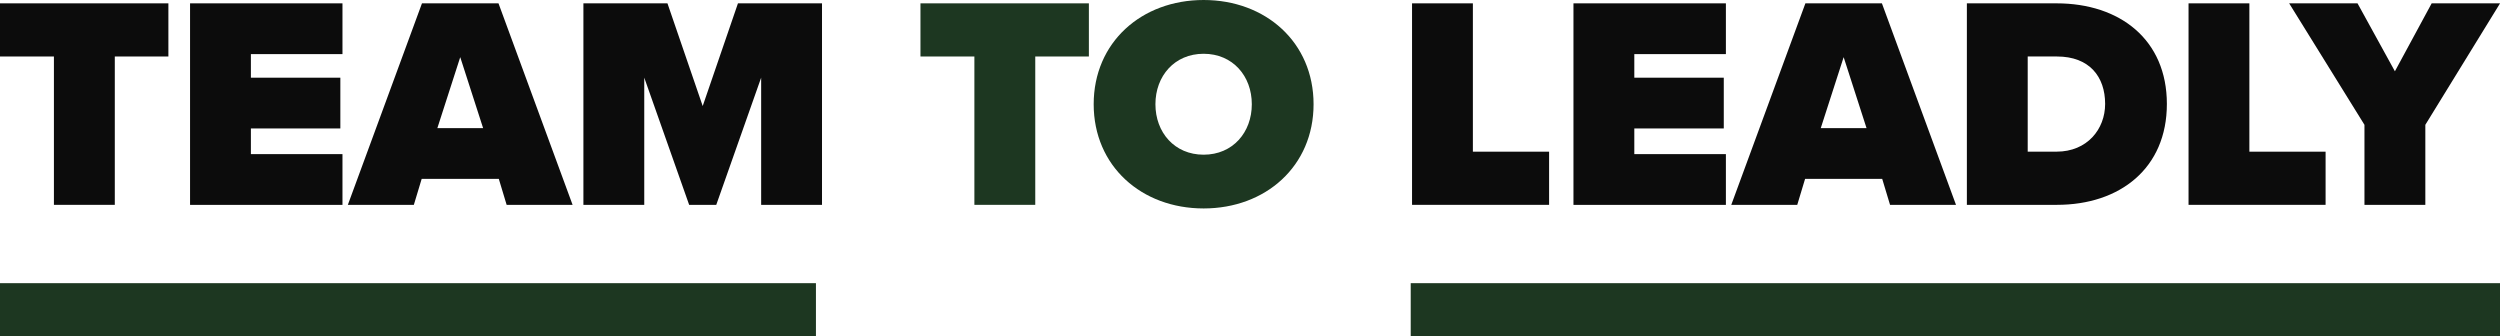
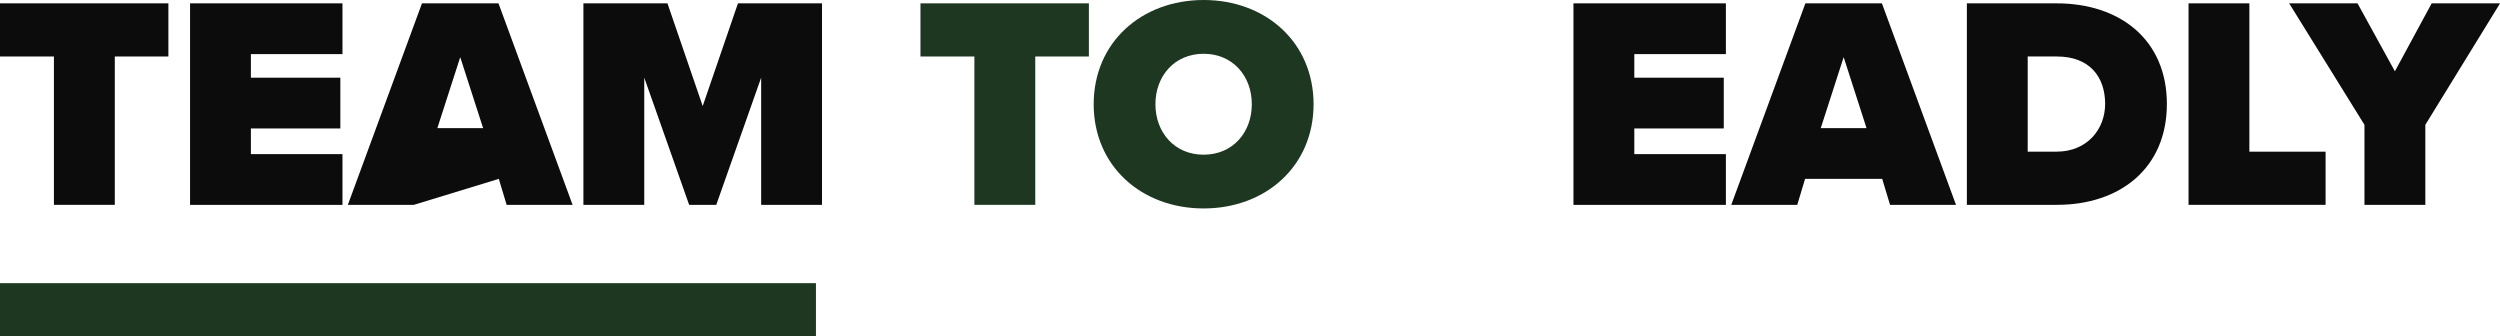
<svg xmlns="http://www.w3.org/2000/svg" width="171" height="23" viewBox="0 0 171 23" fill="none">
  <g clip-path="url(#clip0_222_367)">
    <path d="M3.688 14.011V3.864H0V0.229H11.518V3.864H7.852V14.011H3.688Z" fill="#0C0C0C" />
    <path d="M13 14.011V0.229H23.425V3.701H17.161V5.314H23.28V8.786H17.161V10.542H23.425V14.014H13V14.011Z" fill="#0C0C0C" />
-     <path d="M34.654 14.011L34.118 12.235H28.843L28.307 14.011H23.793L28.863 0.229H34.097L39.165 14.011H34.651H34.654ZM31.481 3.906L29.915 8.763H33.045L31.479 3.906H31.481Z" fill="#0C0C0C" />
+     <path d="M34.654 14.011L34.118 12.235L28.307 14.011H23.793L28.863 0.229H34.097L39.165 14.011H34.651H34.654ZM31.481 3.906L29.915 8.763H33.045L31.479 3.906H31.481Z" fill="#0C0C0C" />
    <path d="M52.063 14.011V5.311L48.992 14.011H47.138L44.067 5.311V14.011H39.905V0.229H45.654L48.065 7.254L50.476 0.229H56.225V14.011H52.063Z" fill="#0C0C0C" />
    <path d="M66.648 14.011V3.864H62.96V0.229H74.479V3.864H70.812V14.011H66.651H66.648Z" fill="#1D3721" />
    <path d="M82.328 0C86.572 0 89.848 2.893 89.848 7.129C89.848 11.365 86.572 14.258 82.328 14.258C78.083 14.258 74.808 11.365 74.808 7.129C74.808 2.893 78.083 0 82.328 0ZM82.328 3.678C80.329 3.678 79.031 5.207 79.031 7.129C79.031 9.051 80.329 10.581 82.328 10.581C84.327 10.581 85.624 9.051 85.624 7.129C85.624 5.207 84.327 3.678 82.328 3.678Z" fill="#1D3721" />
-     <path d="M96.584 14.011V0.229H100.745V10.375H105.958V14.011H96.584Z" fill="#0C0C0C" />
    <path d="M107.625 14.011V0.229H118.051V3.701H111.787V5.314H117.906V8.786H111.787V10.542H118.051V14.014H107.625V14.011Z" fill="#0C0C0C" />
    <path d="M129.279 14.011L128.743 12.235H123.468L122.932 14.011H118.419L123.489 0.229H128.723L133.79 14.011H129.279ZM126.107 3.906L124.54 8.763H127.671L126.105 3.906H126.107Z" fill="#0C0C0C" />
    <path d="M134.534 14.011V0.229H140.674C145.001 0.229 148.214 2.709 148.214 7.111C148.214 11.513 145.001 14.011 140.694 14.011H134.534ZM138.695 10.373H140.674C142.756 10.373 143.991 8.843 143.991 7.108C143.991 5.249 142.919 3.864 140.694 3.864H138.695V10.373Z" fill="#0C0C0C" />
    <path d="M149.696 14.011V0.229H153.857V10.375H159.07V14.011H149.696Z" fill="#0C0C0C" />
    <path d="M161.729 14.011V8.537L156.579 0.229H161.255L163.811 4.877L166.326 0.229H171.003L165.893 8.537V14.011H161.732H161.729Z" fill="#0C0C0C" />
    <path d="M55.81 19.369H0V23.348H55.81V19.369Z" fill="#1D3721" />
-     <path d="M171 19.369H96.493V23.348H171V19.369Z" fill="#1D3721" />
  </g>
  <defs>
    <clipPath id="clip0_222_367">
      <rect width="171" height="23" fill="white" />
    </clipPath>
  </defs>
</svg>